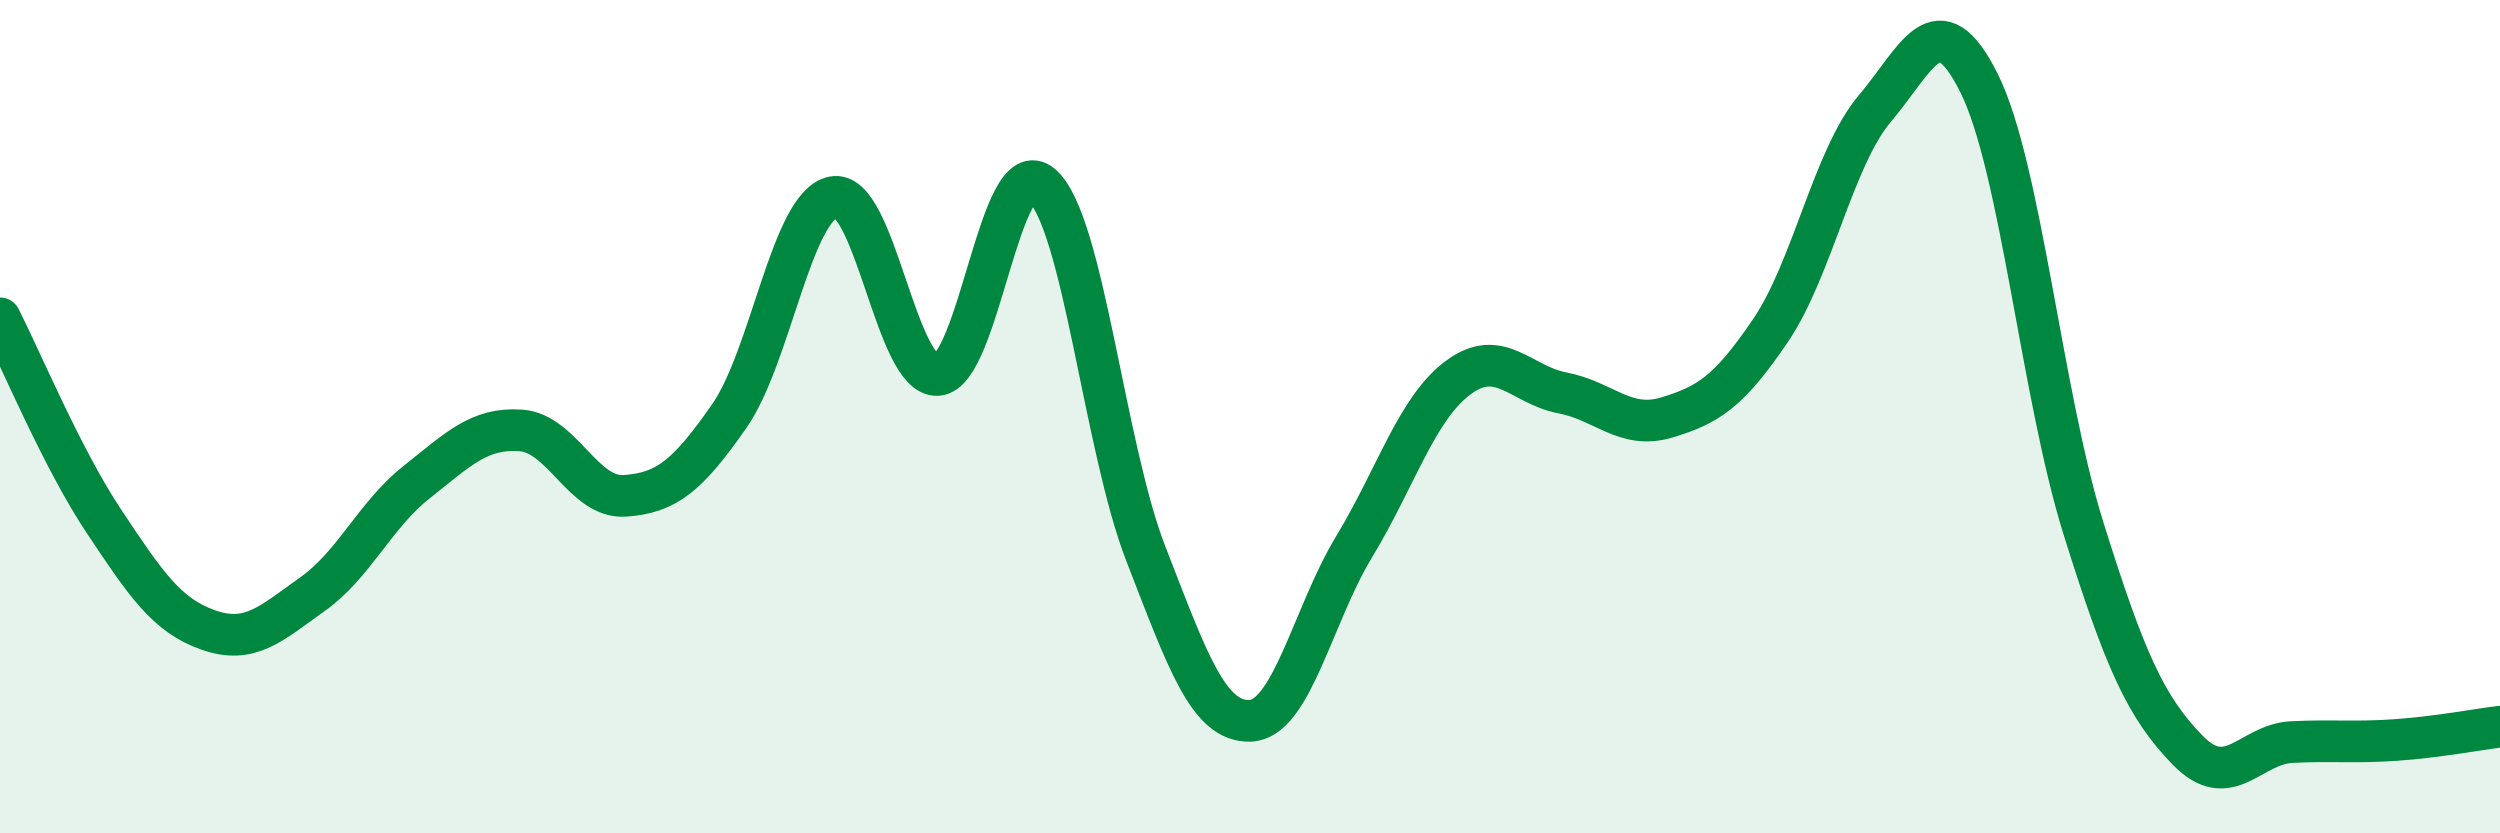
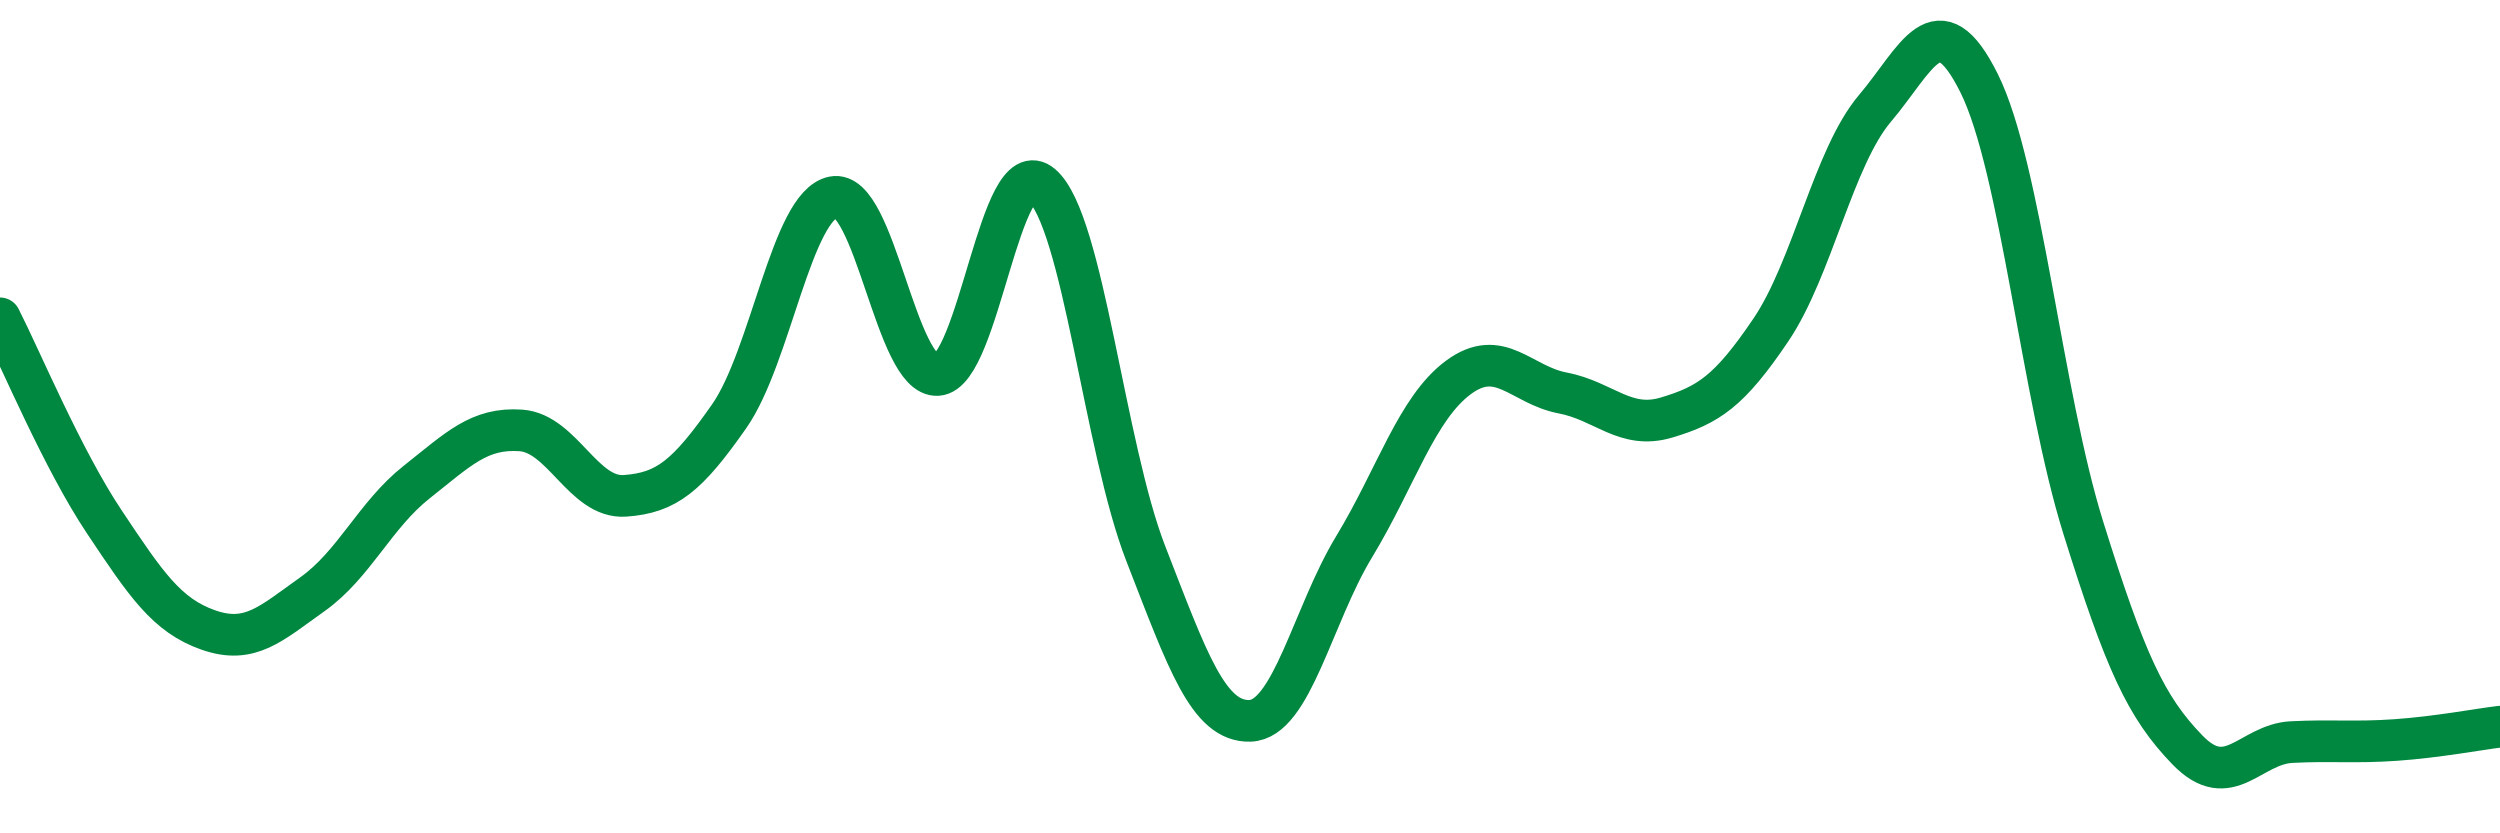
<svg xmlns="http://www.w3.org/2000/svg" width="60" height="20" viewBox="0 0 60 20">
-   <path d="M 0,7.64 C 0.5,8.62 1.5,11.02 2.5,12.52 C 3.5,14.02 4,14.77 5,15.12 C 6,15.47 6.5,14.97 7.5,14.26 C 8.5,13.55 9,12.36 10,11.57 C 11,10.78 11.5,10.26 12.5,10.33 C 13.5,10.4 14,11.97 15,11.9 C 16,11.83 16.5,11.42 17.5,9.99 C 18.5,8.56 19,4.93 20,4.73 C 21,4.53 21.5,9.06 22.5,9 C 23.5,8.94 24,3.58 25,4.44 C 26,5.3 26.5,10.72 27.5,13.29 C 28.5,15.86 29,17.33 30,17.3 C 31,17.27 31.5,14.77 32.5,13.12 C 33.5,11.47 34,9.8 35,9.06 C 36,8.32 36.5,9.24 37.5,9.43 C 38.5,9.62 39,10.32 40,10.02 C 41,9.72 41.5,9.4 42.5,7.92 C 43.5,6.44 44,3.78 45,2.6 C 46,1.42 46.5,-0.01 47.5,2 C 48.5,4.01 49,9.47 50,12.67 C 51,15.87 51.5,16.97 52.5,18 C 53.5,19.03 54,17.86 55,17.81 C 56,17.76 56.5,17.83 57.5,17.76 C 58.5,17.69 59.5,17.5 60,17.44L60 20L0 20Z" fill="#008740" opacity="0.1" stroke-linecap="round" stroke-linejoin="round" />
  <path d="M 0,7.64 C 0.5,8.62 1.5,11.02 2.5,12.52 C 3.5,14.02 4,14.77 5,15.12 C 6,15.47 6.5,14.97 7.5,14.26 C 8.5,13.55 9,12.36 10,11.57 C 11,10.78 11.5,10.26 12.5,10.33 C 13.5,10.4 14,11.97 15,11.9 C 16,11.83 16.5,11.42 17.5,9.99 C 18.5,8.56 19,4.93 20,4.73 C 21,4.53 21.5,9.06 22.5,9 C 23.5,8.94 24,3.58 25,4.44 C 26,5.3 26.5,10.72 27.5,13.29 C 28.5,15.86 29,17.33 30,17.3 C 31,17.27 31.5,14.77 32.5,13.12 C 33.5,11.47 34,9.8 35,9.06 C 36,8.32 36.5,9.24 37.5,9.43 C 38.5,9.62 39,10.32 40,10.02 C 41,9.72 41.5,9.4 42.5,7.92 C 43.5,6.44 44,3.78 45,2.6 C 46,1.42 46.5,-0.01 47.5,2 C 48.5,4.01 49,9.47 50,12.67 C 51,15.87 51.5,16.97 52.5,18 C 53.5,19.03 54,17.86 55,17.81 C 56,17.76 56.5,17.83 57.5,17.76 C 58.5,17.69 59.5,17.5 60,17.44" stroke="#008740" stroke-width="1" fill="none" stroke-linecap="round" stroke-linejoin="round" />
</svg>